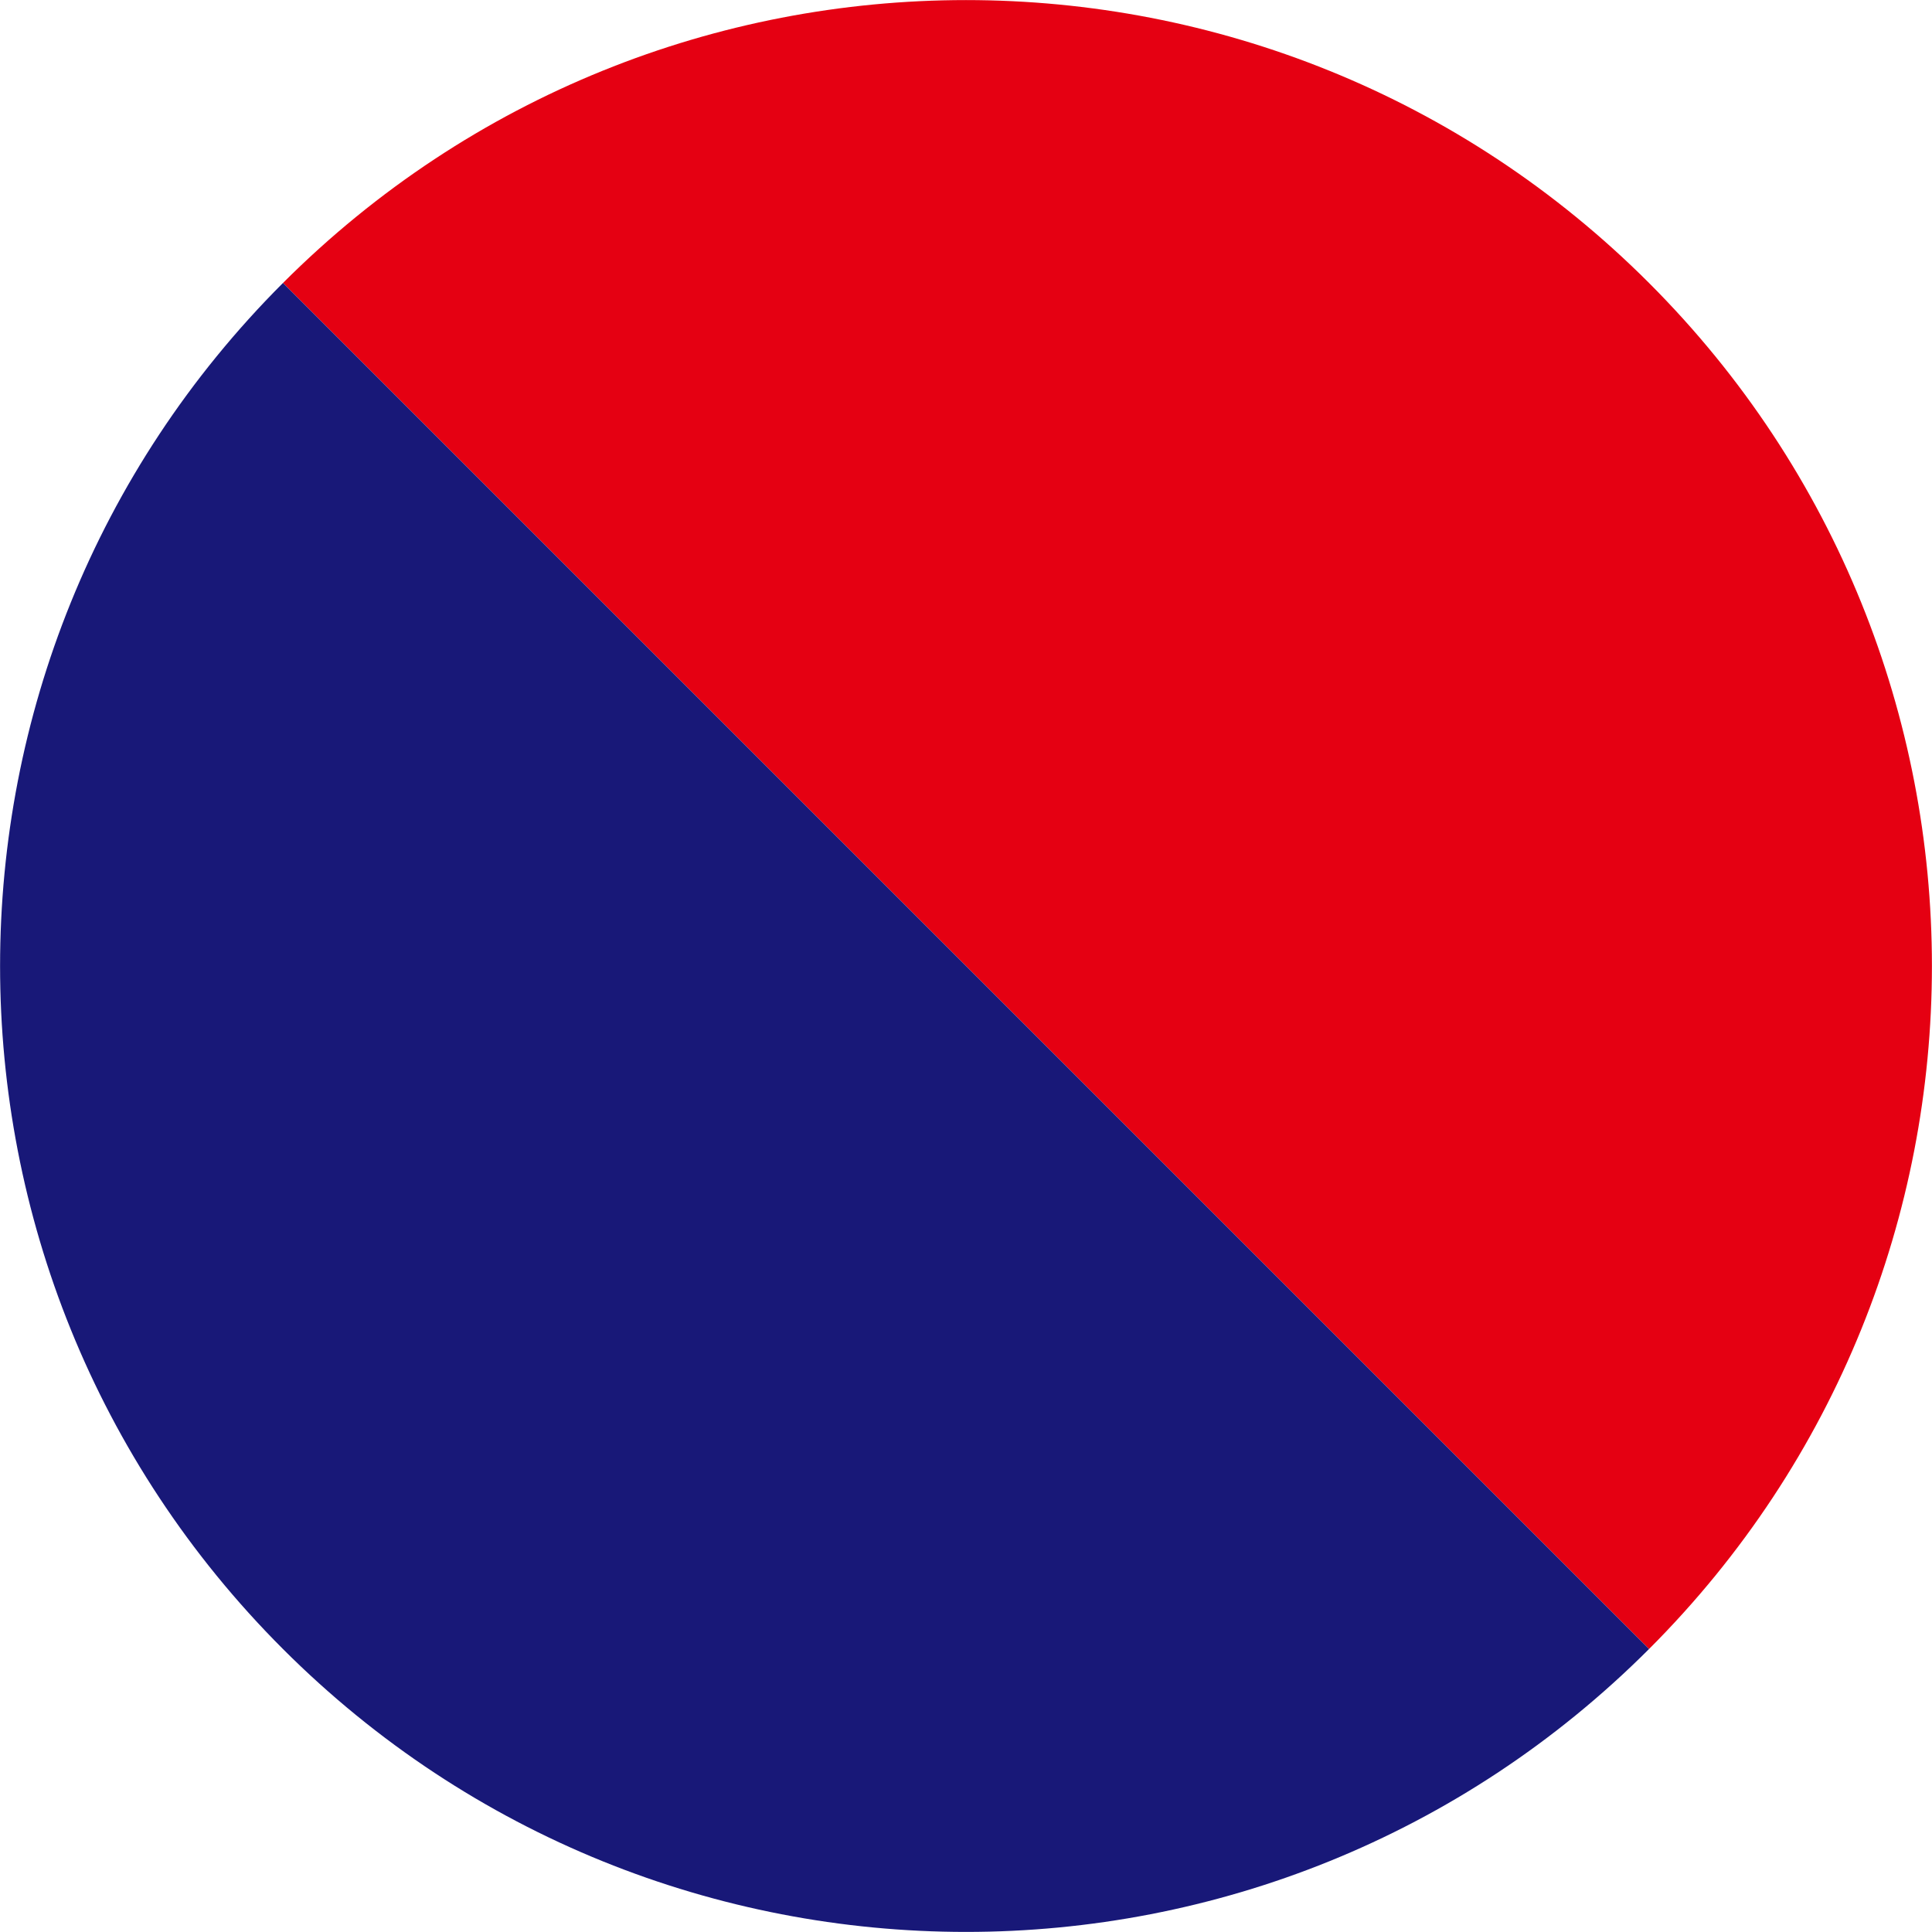
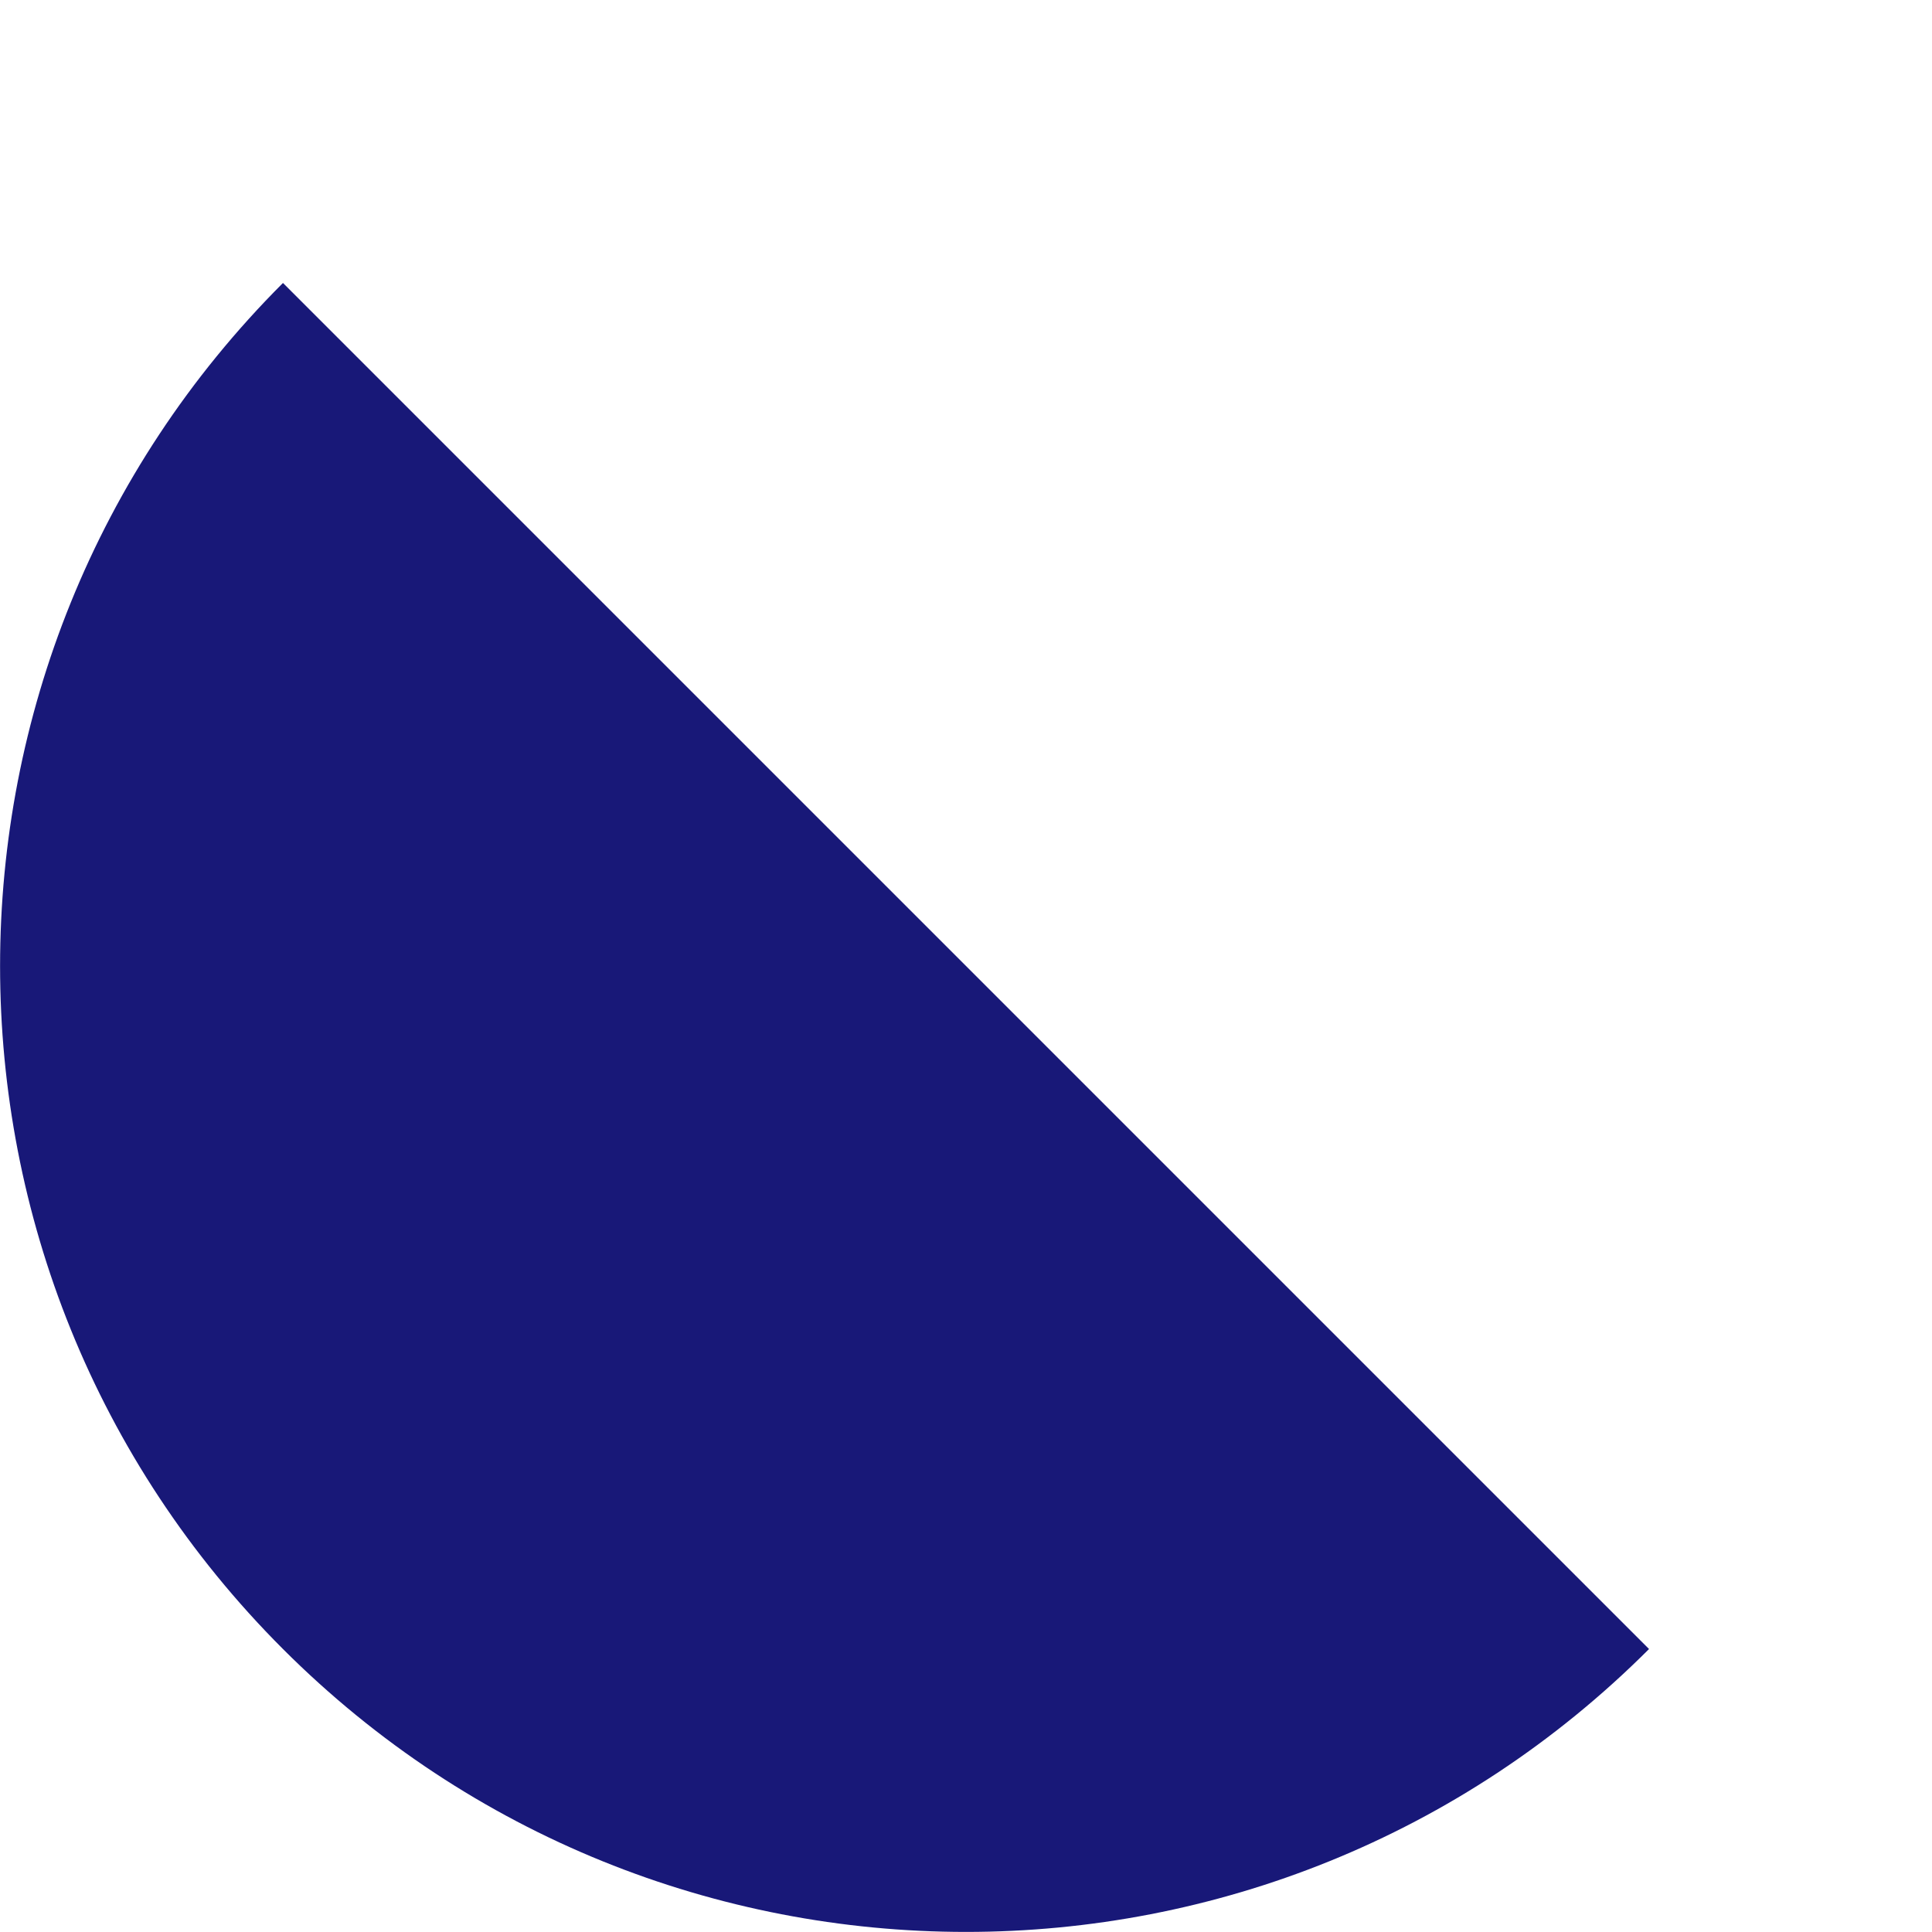
<svg xmlns="http://www.w3.org/2000/svg" id="_レイヤー_2" viewBox="0 0 189.67 189.67">
  <defs>
    <style>.cls-1{fill:#e50012;}.cls-2{fill:#181878;}</style>
  </defs>
  <g id="_レイヤー_1-2">
-     <path class="cls-1" d="m27.78,27.78c37.03-37.03,97.08-37.03,134.11,0,37.03,37.03,37.03,97.08,0,134.11" />
    <path class="cls-2" d="m161.89,161.89c-37.03,37.03-97.08,37.03-134.11,0-37.03-37.03-37.03-97.08,0-134.11" />
  </g>
</svg>